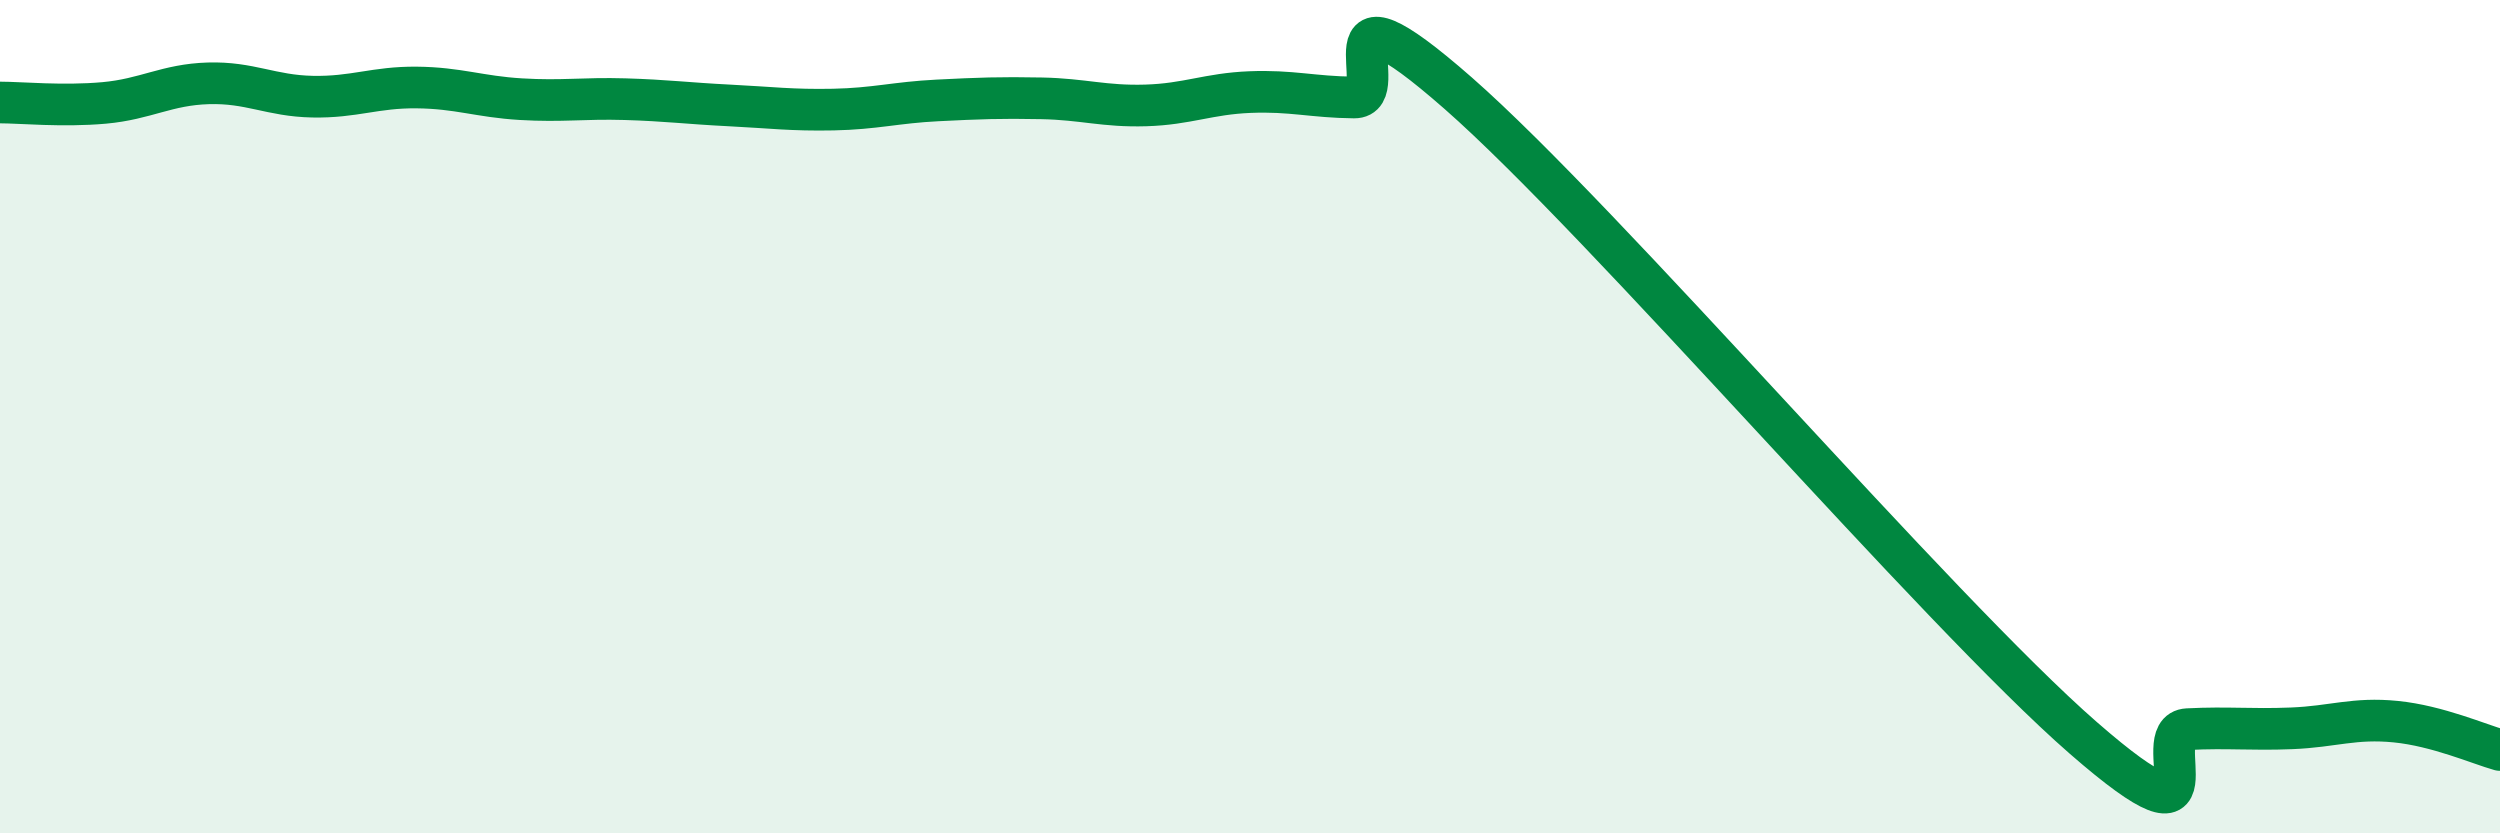
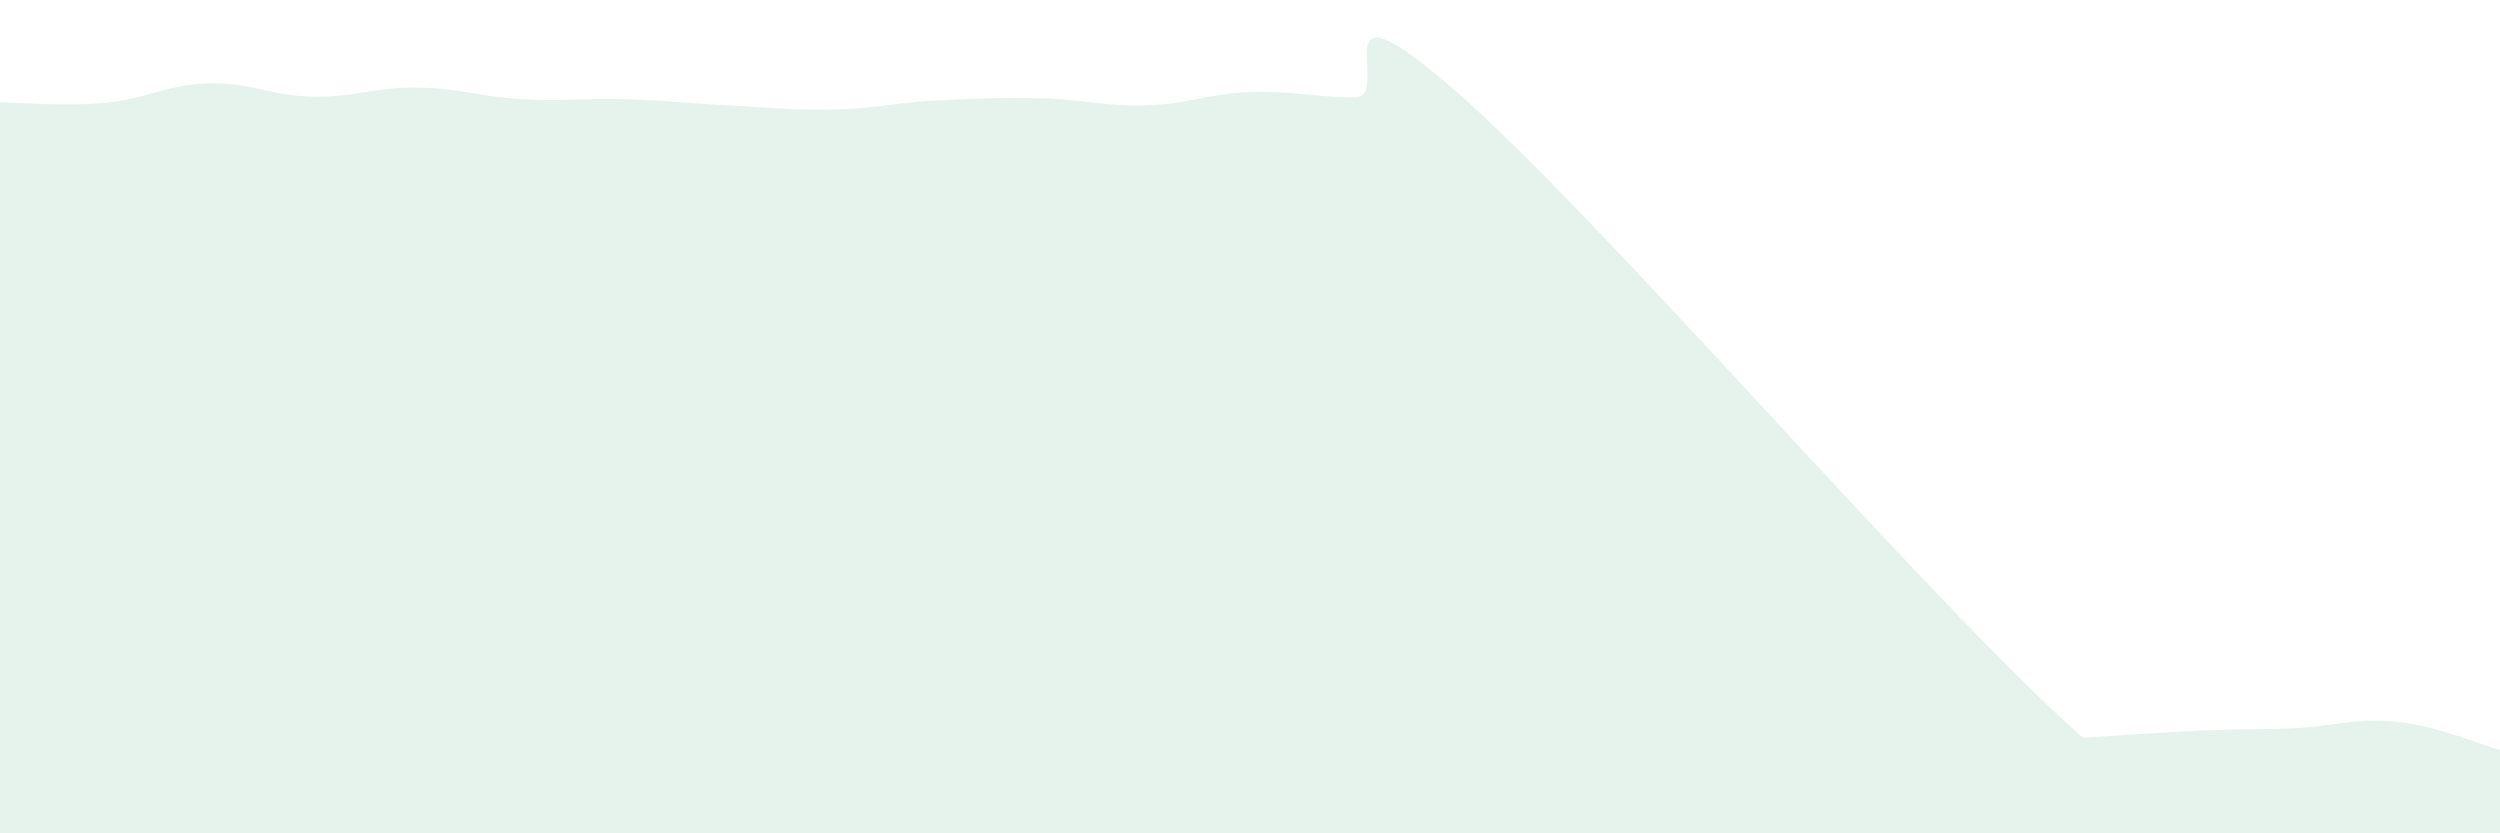
<svg xmlns="http://www.w3.org/2000/svg" width="60" height="20" viewBox="0 0 60 20">
-   <path d="M 0,2.46 C 0.5,2.46 1.5,2.56 2.5,2.47 C 3.5,2.38 4,2.03 5,2 C 6,1.97 6.5,2.3 7.5,2.32 C 8.5,2.34 9,2.09 10,2.1 C 11,2.11 11.5,2.32 12.5,2.38 C 13.5,2.44 14,2.35 15,2.38 C 16,2.41 16.5,2.48 17.5,2.53 C 18.5,2.58 19,2.65 20,2.63 C 21,2.61 21.5,2.46 22.5,2.41 C 23.5,2.36 24,2.34 25,2.36 C 26,2.38 26.5,2.56 27.5,2.53 C 28.5,2.5 29,2.25 30,2.21 C 31,2.17 31.5,2.33 32.5,2.34 C 33.5,2.35 31.5,-0.83 35,2.24 C 38.5,5.31 46.5,14.66 50,17.71 C 53.5,20.76 51.5,17.55 52.5,17.5 C 53.5,17.45 54,17.52 55,17.48 C 56,17.44 56.5,17.22 57.5,17.32 C 58.5,17.42 59.5,17.86 60,18L60 20L0 20Z" fill="#008740" opacity="0.1" stroke-linecap="round" stroke-linejoin="round" />
-   <path d="M 0,2.46 C 0.5,2.46 1.5,2.56 2.5,2.47 C 3.5,2.38 4,2.03 5,2 C 6,1.97 6.5,2.3 7.5,2.32 C 8.5,2.34 9,2.09 10,2.1 C 11,2.11 11.5,2.32 12.5,2.38 C 13.5,2.44 14,2.35 15,2.38 C 16,2.41 16.5,2.48 17.5,2.53 C 18.5,2.58 19,2.65 20,2.63 C 21,2.61 21.5,2.46 22.5,2.41 C 23.5,2.36 24,2.34 25,2.36 C 26,2.38 26.5,2.56 27.5,2.53 C 28.5,2.5 29,2.25 30,2.21 C 31,2.17 31.5,2.33 32.5,2.34 C 33.5,2.35 31.5,-0.83 35,2.24 C 38.5,5.31 46.5,14.66 50,17.71 C 53.5,20.76 51.5,17.55 52.5,17.5 C 53.5,17.45 54,17.52 55,17.48 C 56,17.44 56.5,17.22 57.5,17.32 C 58.5,17.42 59.5,17.86 60,18" stroke="#008740" stroke-width="1" fill="none" stroke-linecap="round" stroke-linejoin="round" />
+   <path d="M 0,2.46 C 0.5,2.46 1.5,2.56 2.5,2.47 C 3.5,2.38 4,2.03 5,2 C 6,1.97 6.5,2.3 7.5,2.32 C 8.5,2.34 9,2.09 10,2.1 C 11,2.11 11.5,2.32 12.5,2.38 C 13.5,2.44 14,2.35 15,2.38 C 16,2.41 16.5,2.48 17.5,2.53 C 18.5,2.58 19,2.65 20,2.63 C 21,2.61 21.5,2.46 22.5,2.41 C 23.5,2.36 24,2.34 25,2.36 C 26,2.38 26.5,2.56 27.5,2.53 C 28.5,2.5 29,2.25 30,2.21 C 31,2.17 31.5,2.33 32.5,2.34 C 33.5,2.35 31.5,-0.83 35,2.24 C 38.5,5.31 46.5,14.66 50,17.71 C 53.5,17.45 54,17.52 55,17.48 C 56,17.44 56.5,17.22 57.5,17.32 C 58.5,17.42 59.5,17.86 60,18L60 20L0 20Z" fill="#008740" opacity="0.1" stroke-linecap="round" stroke-linejoin="round" />
</svg>